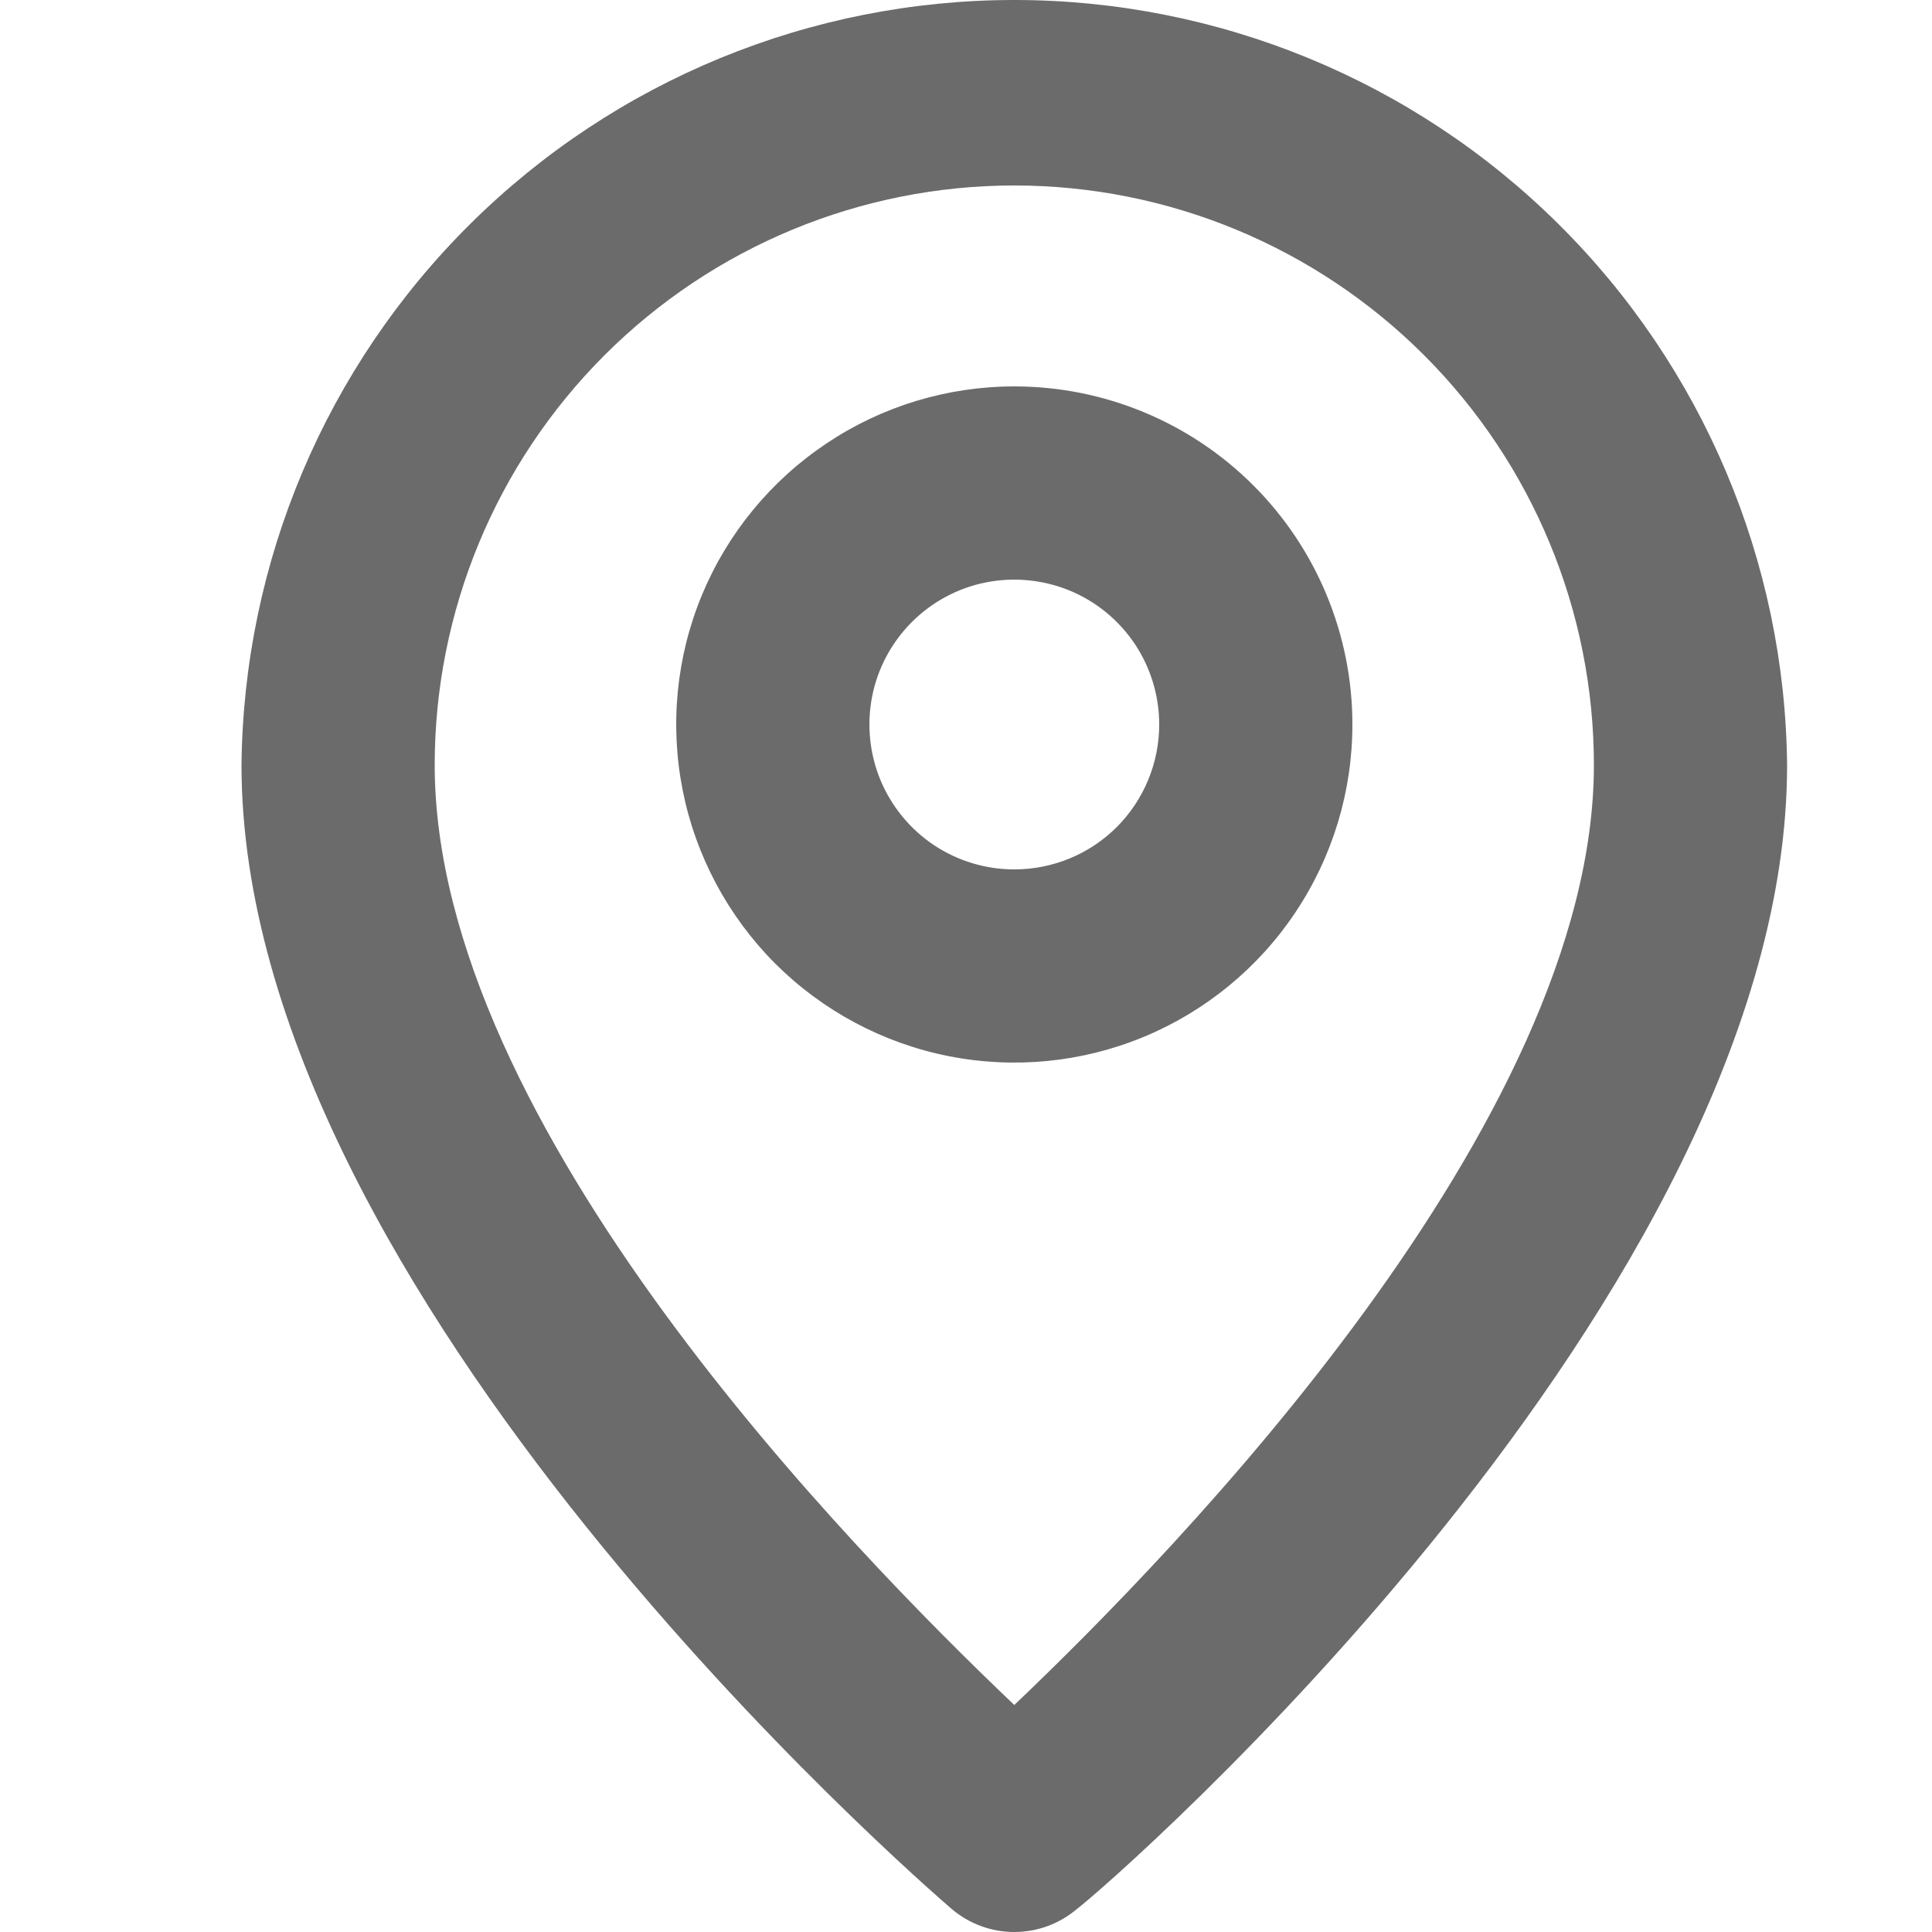
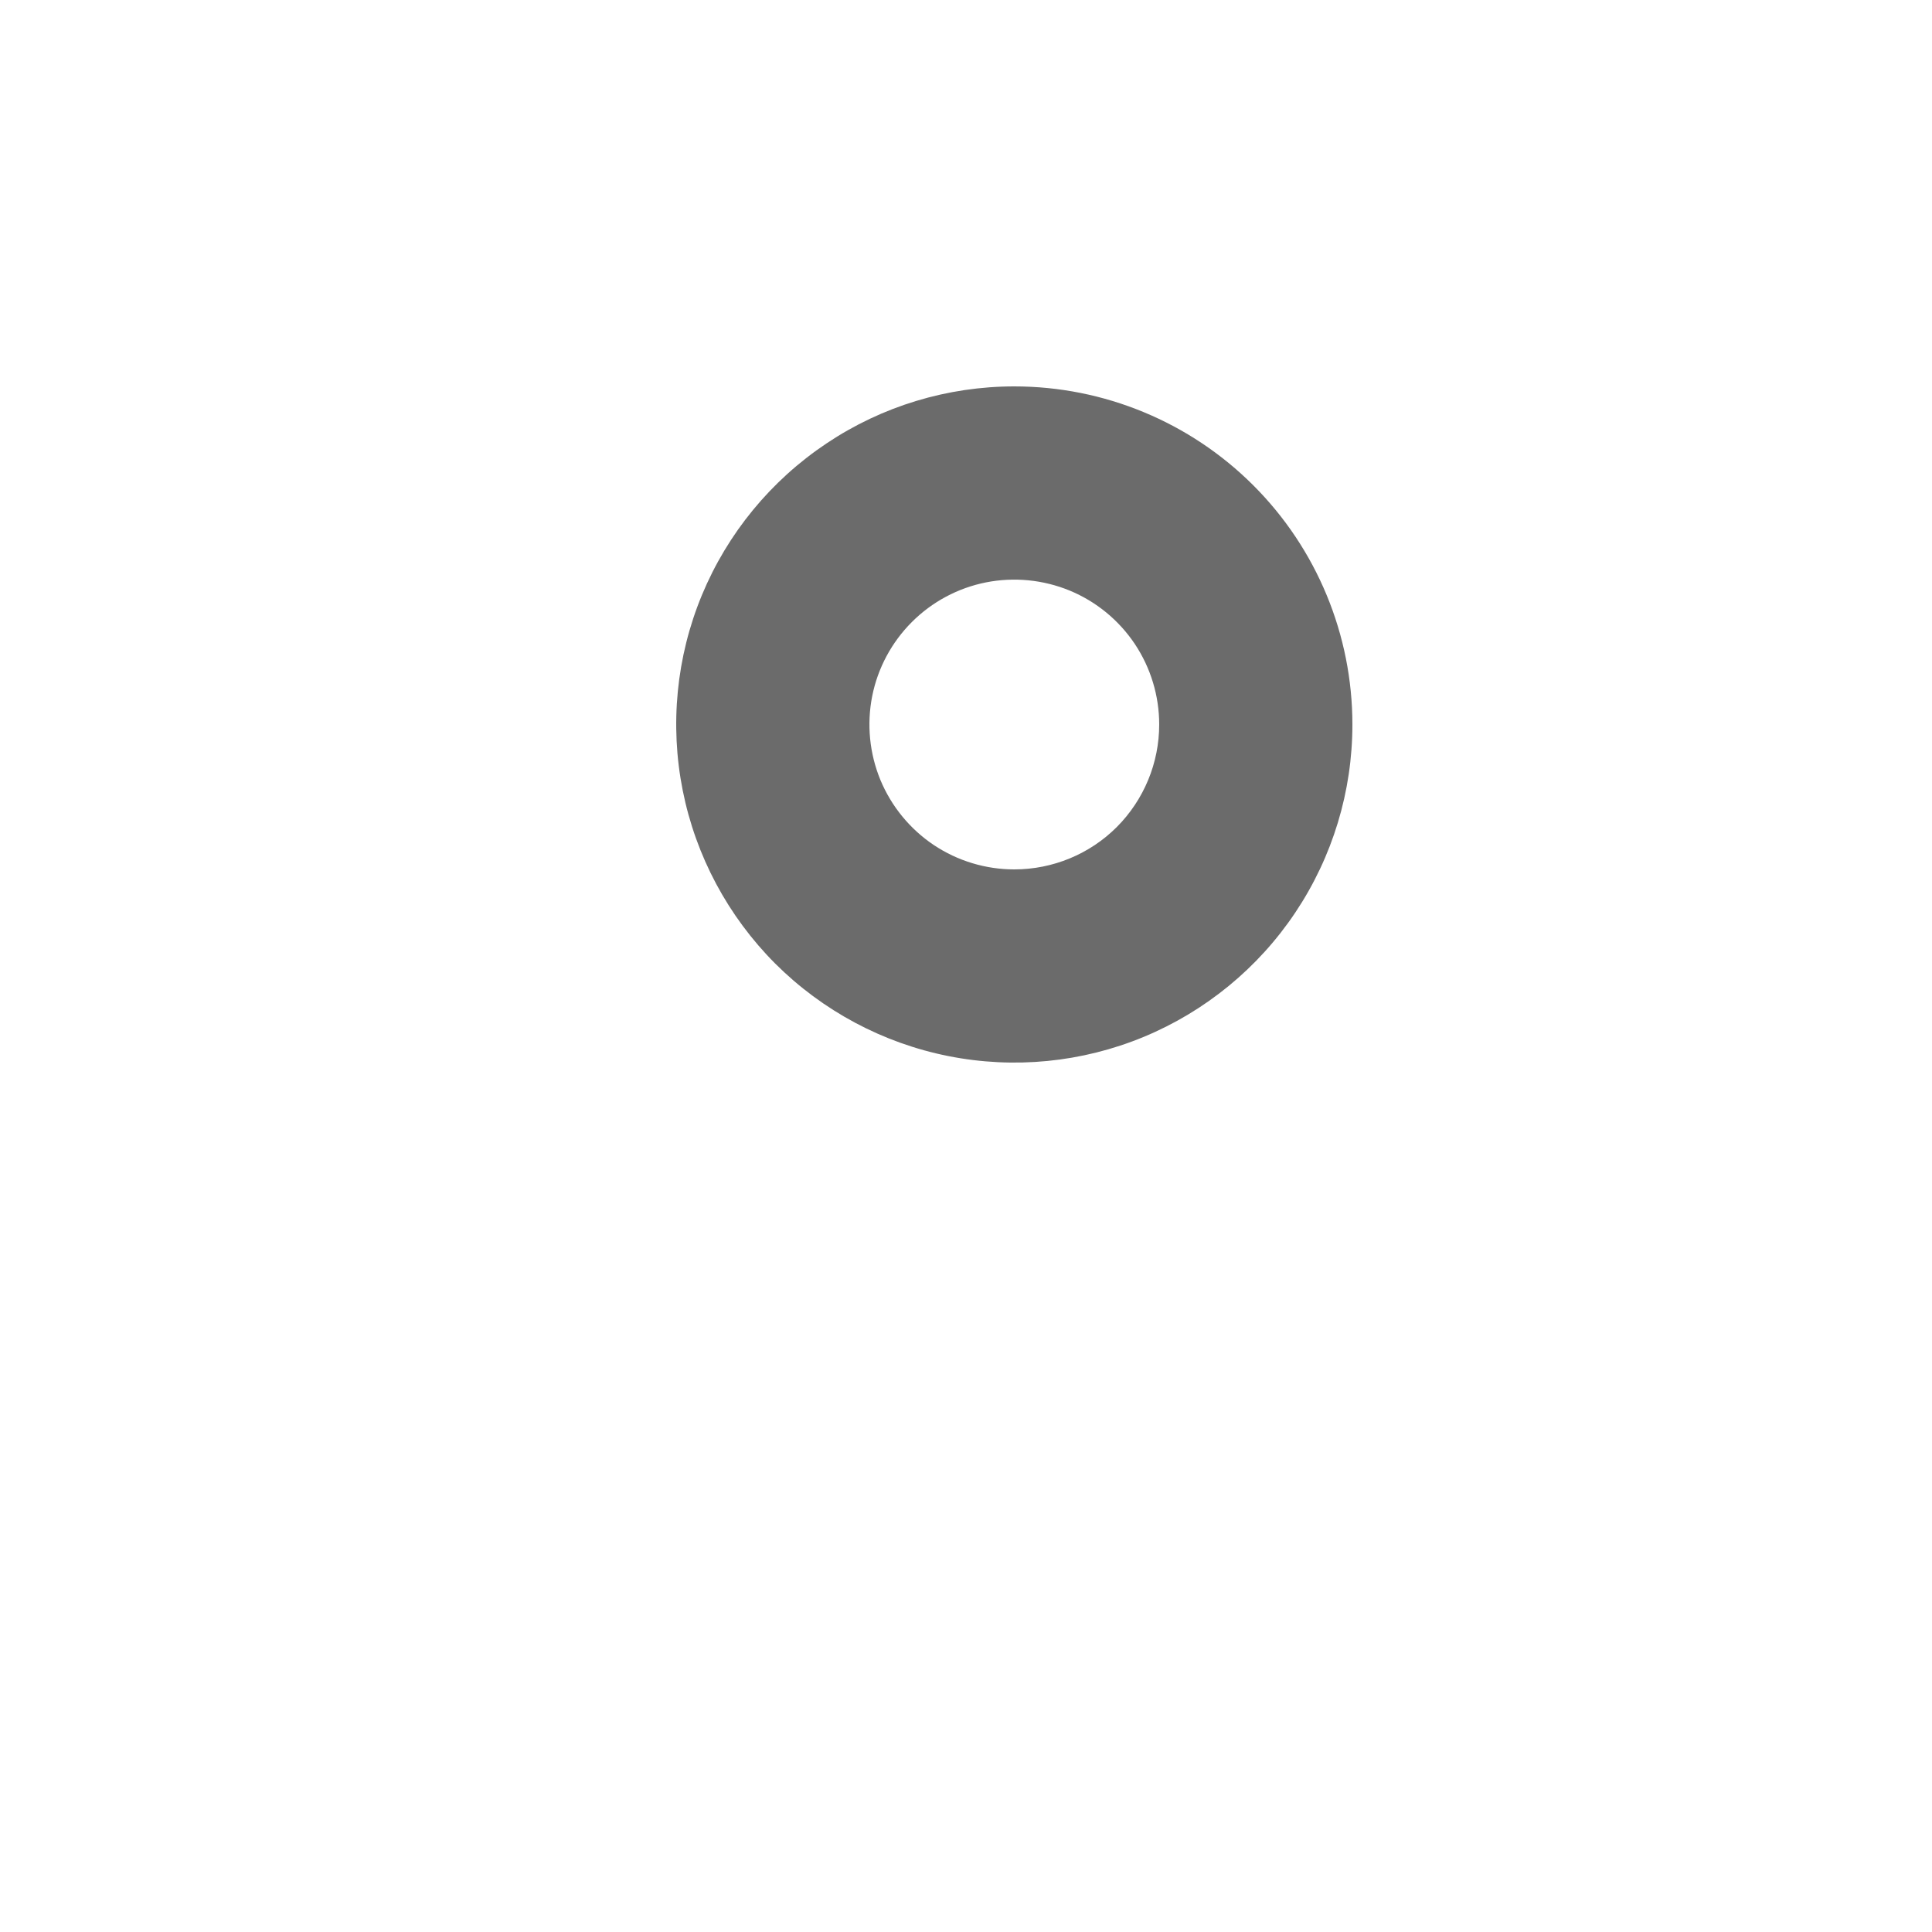
<svg xmlns="http://www.w3.org/2000/svg" width="16" height="16" viewBox="0 0 16 16" fill="none">
-   <path d="M8.4 8.01168e-09C6.714 -8.43115e-05 5.095 0.665 3.897 1.852C2.699 3.038 2.017 4.65 2 6.336C2 10.72 7.64 15.6 7.88 15.808C8.025 15.932 8.209 16 8.4 16C8.591 16 8.775 15.932 8.92 15.808C9.2 15.6 14.8 10.72 14.8 6.336C14.783 4.65 14.101 3.038 12.903 1.852C11.705 0.665 10.086 -8.43115e-05 8.4 8.01168e-09ZM8.4 14.12C7.064 12.848 3.6 9.32 3.6 6.336C3.6 5.063 4.106 3.842 5.006 2.942C5.906 2.042 7.127 1.536 8.4 1.536C9.673 1.536 10.894 2.042 11.794 2.942C12.694 3.842 13.2 5.063 13.2 6.336C13.2 9.296 9.736 12.848 8.4 14.12Z" fill="#6B6B6B" />
  <path d="M8.4 3.2C7.846 3.2 7.305 3.364 6.845 3.672C6.384 3.98 6.025 4.417 5.813 4.928C5.601 5.44 5.546 6.003 5.654 6.546C5.762 7.089 6.029 7.588 6.42 7.98C6.812 8.371 7.311 8.638 7.854 8.746C8.397 8.854 8.96 8.799 9.472 8.587C9.983 8.375 10.421 8.016 10.728 7.556C11.036 7.095 11.2 6.554 11.2 6C11.2 5.257 10.905 4.545 10.38 4.02C9.855 3.495 9.143 3.2 8.4 3.2ZM8.4 7.2C8.163 7.2 7.931 7.13 7.733 6.998C7.536 6.866 7.382 6.678 7.291 6.459C7.201 6.24 7.177 5.999 7.223 5.766C7.269 5.533 7.384 5.319 7.552 5.151C7.719 4.984 7.933 4.869 8.166 4.823C8.399 4.777 8.64 4.801 8.859 4.891C9.079 4.982 9.266 5.136 9.398 5.333C9.53 5.531 9.6 5.763 9.6 6C9.6 6.318 9.474 6.623 9.249 6.849C9.024 7.074 8.718 7.2 8.4 7.2Z" fill="#6B6B6B" />
</svg>